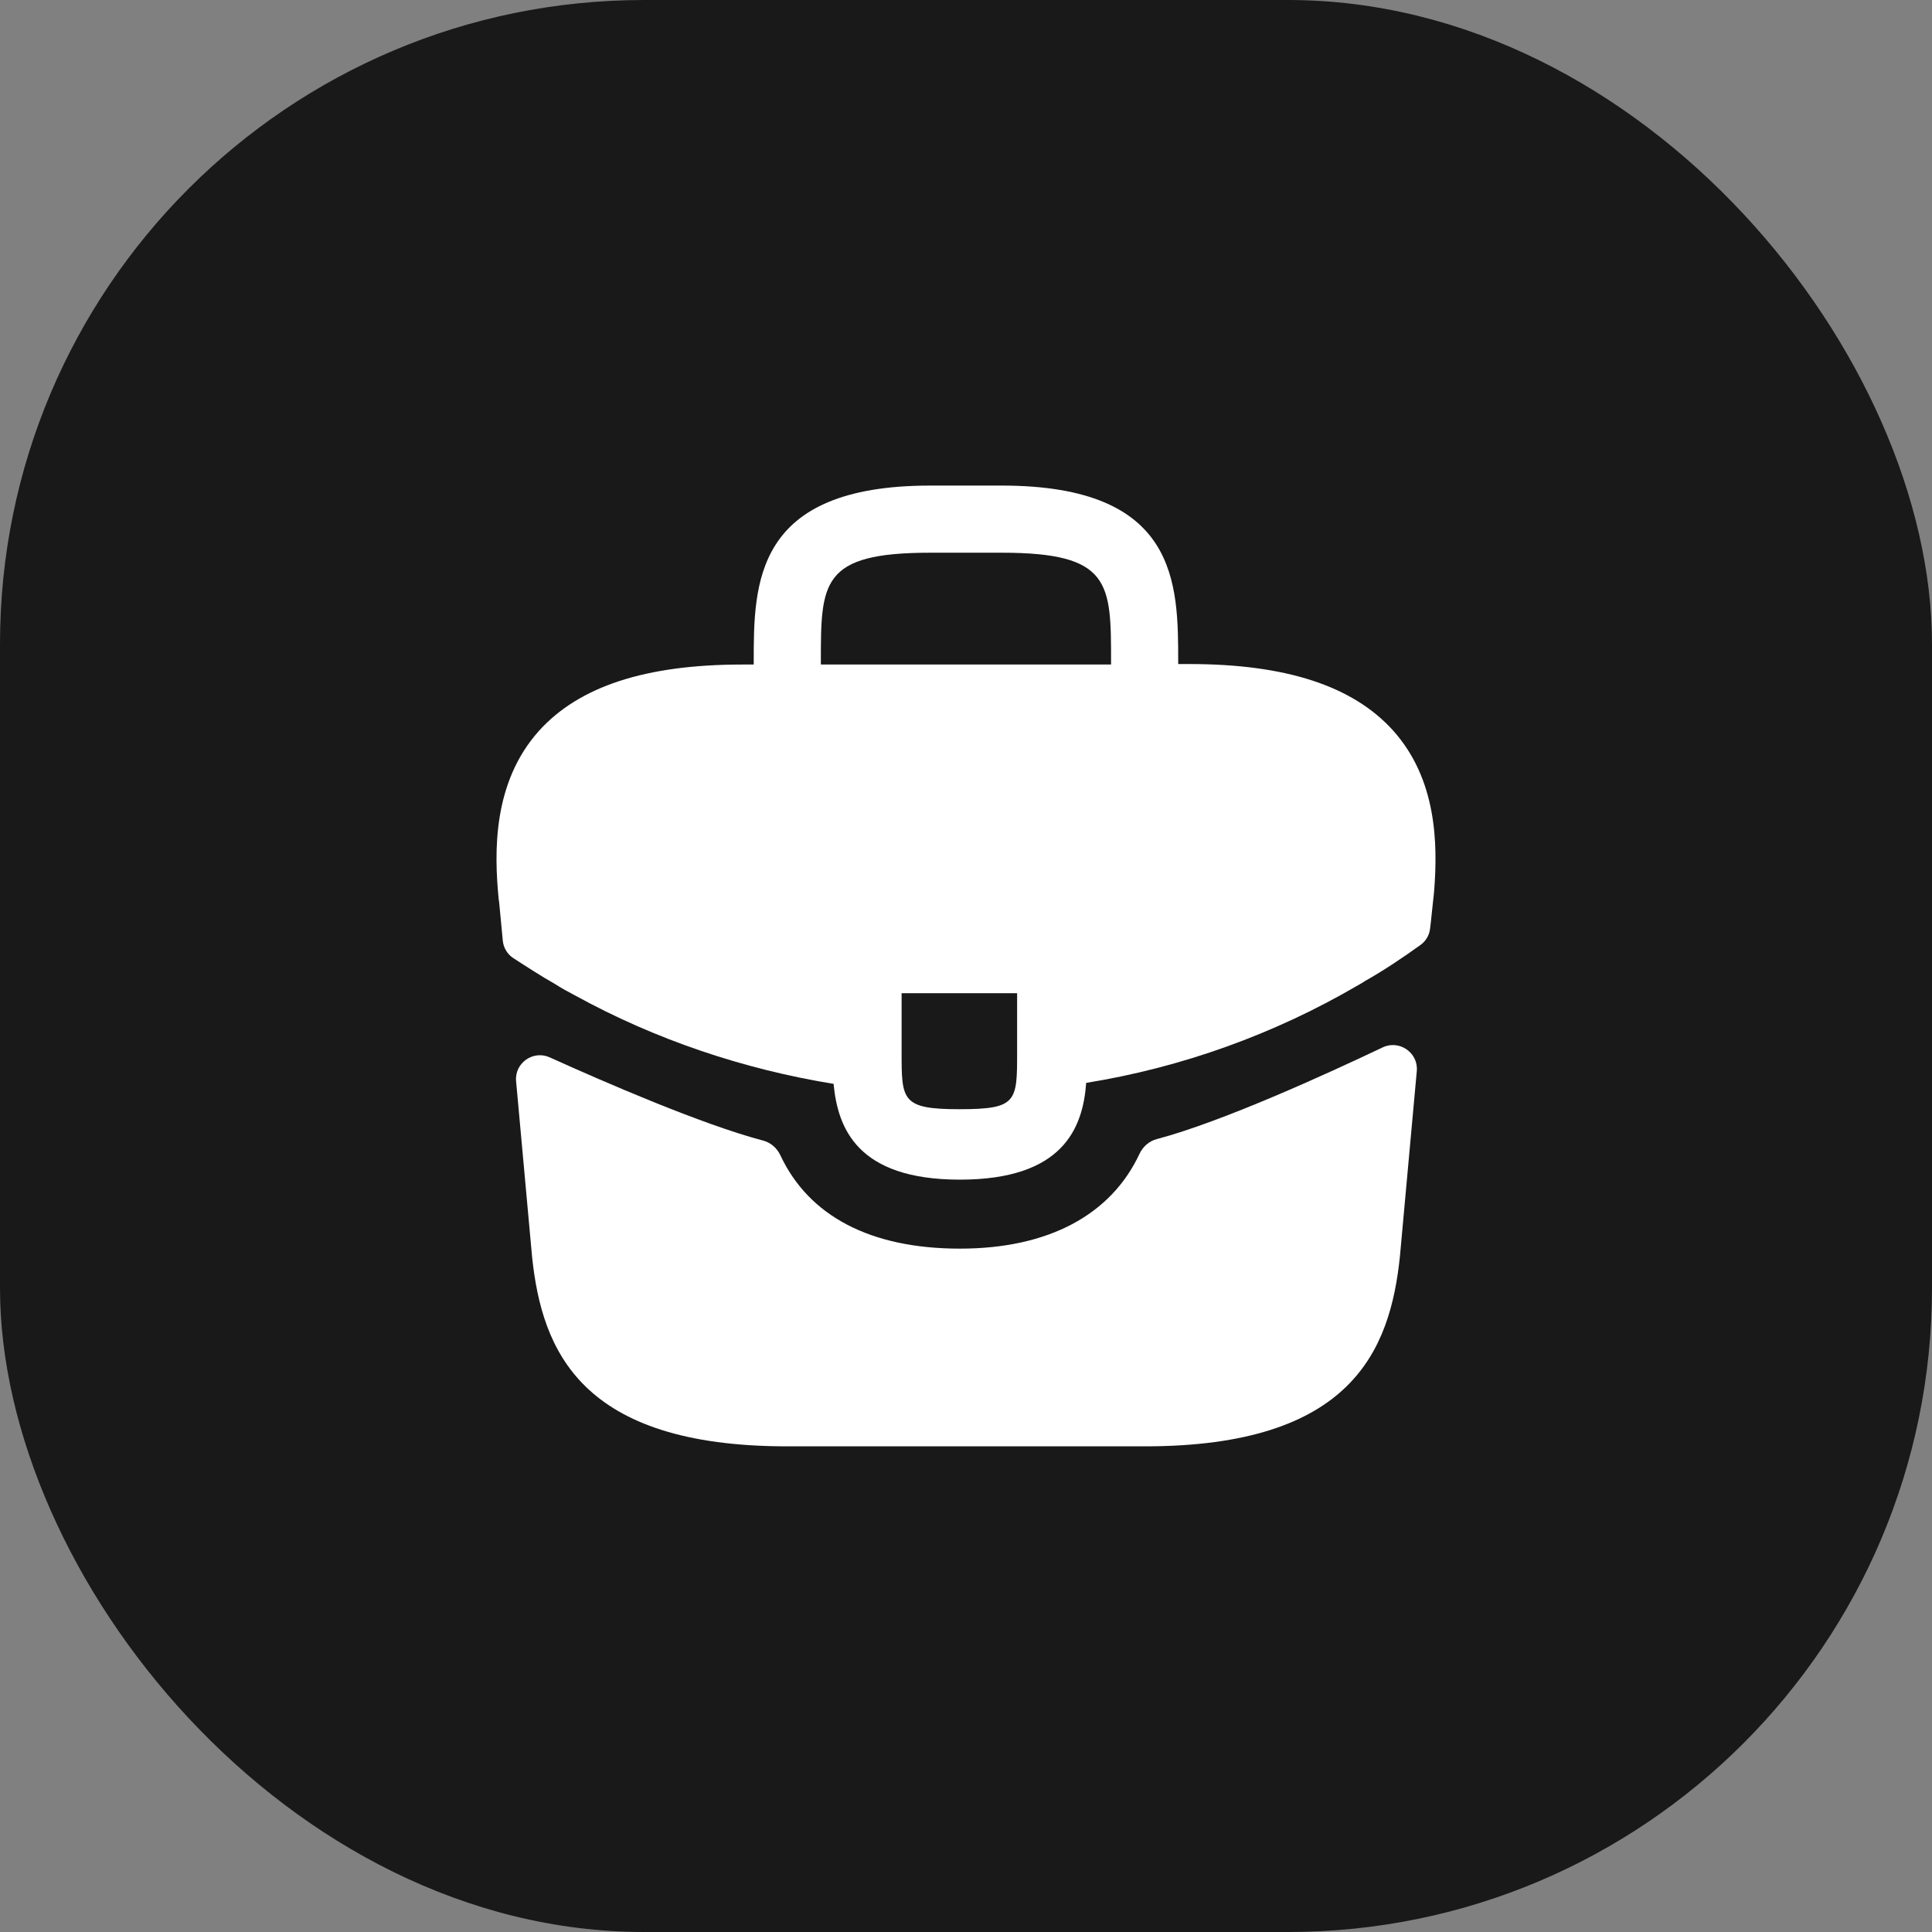
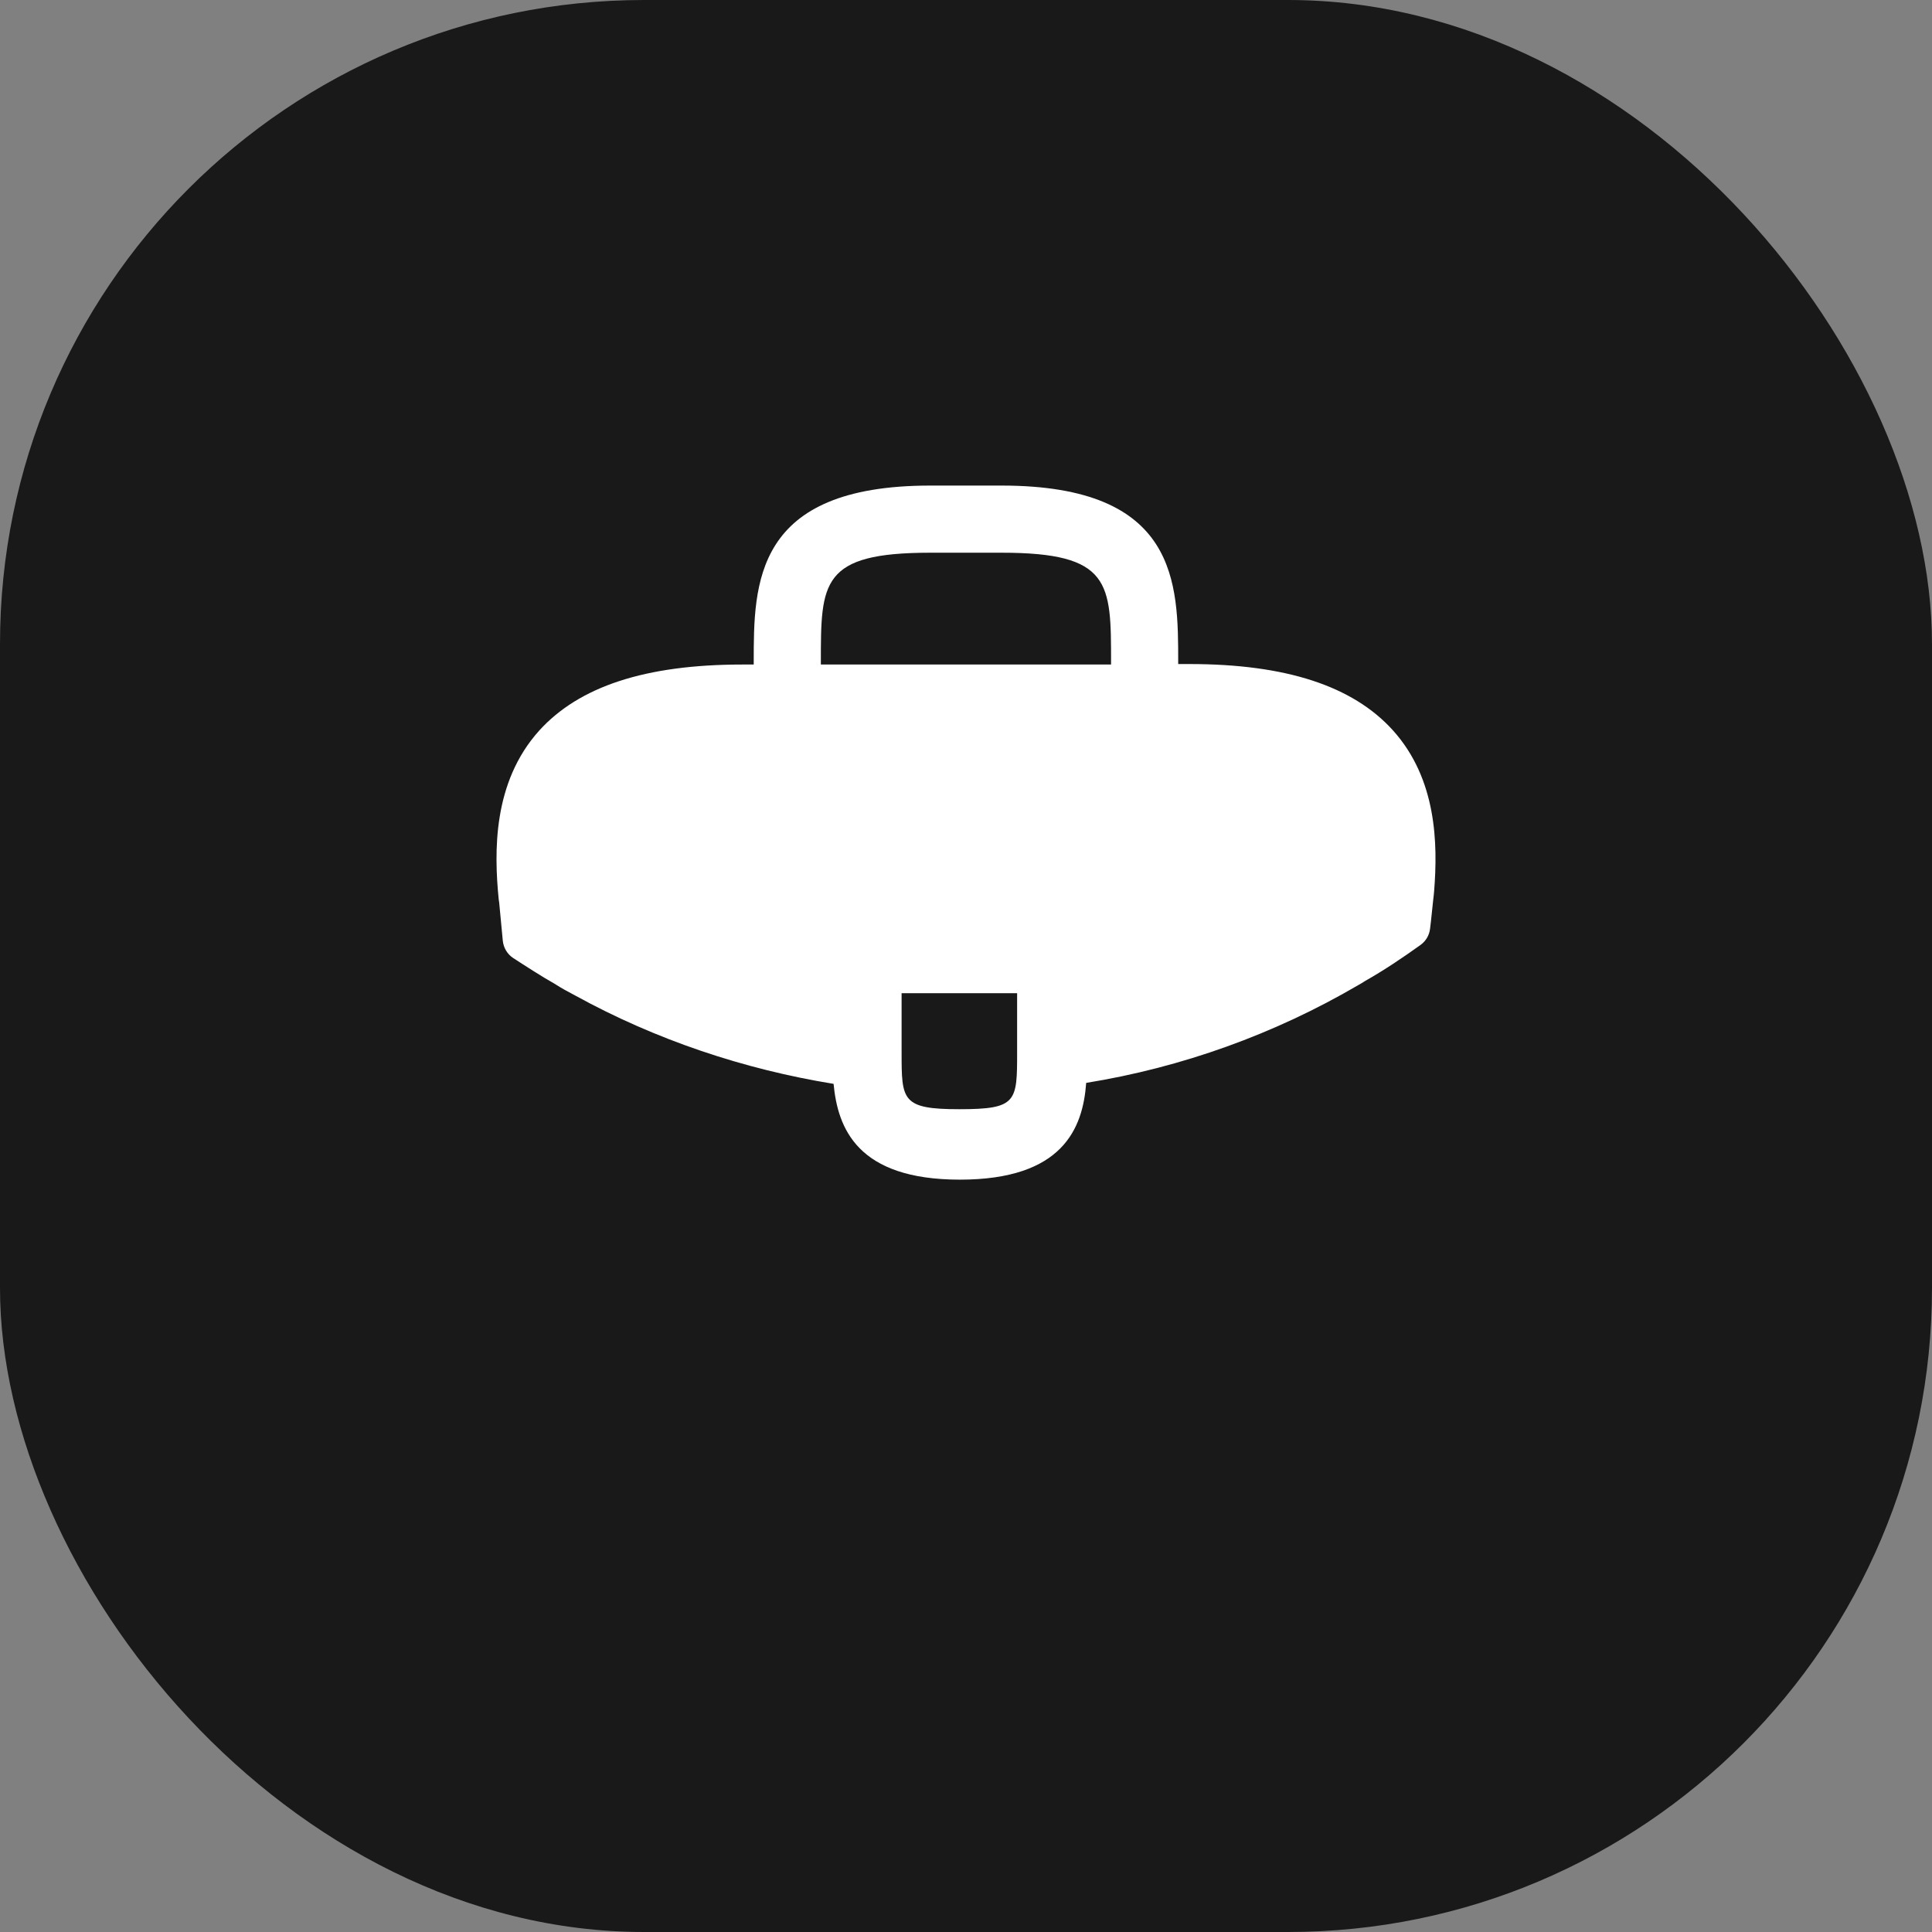
<svg xmlns="http://www.w3.org/2000/svg" width="24" height="24" viewBox="0 0 24 24" fill="none">
  <rect x="0" y="0" width="24" height="24" fill="#808080" stroke="none" />
  <rect width="24" height="24" rx="8" fill="#191919" />
  <path d="M17.302 9.071C16.806 8.523 15.978 8.249 14.776 8.249H14.636V8.226C14.636 7.246 14.636 6.032 12.443 6.032H11.556C9.363 6.032 9.363 7.251 9.363 8.226V8.255H9.223C8.015 8.255 7.193 8.529 6.697 9.077C6.12 9.719 6.137 10.582 6.195 11.171L6.201 11.212L6.246 11.687C6.255 11.774 6.302 11.853 6.375 11.901C6.515 11.992 6.749 12.143 6.89 12.221C6.971 12.274 7.059 12.321 7.146 12.367C8.144 12.916 9.24 13.283 10.355 13.464C10.407 14.012 10.646 14.654 11.924 14.654C13.201 14.654 13.452 14.018 13.493 13.452C14.683 13.26 15.832 12.846 16.87 12.239C16.905 12.221 16.929 12.204 16.958 12.186C17.189 12.056 17.43 11.894 17.648 11.737C17.714 11.689 17.756 11.616 17.765 11.535L17.775 11.451L17.804 11.177C17.81 11.142 17.81 11.113 17.815 11.072C17.862 10.483 17.85 9.678 17.302 9.071ZM12.635 13.067C12.635 13.686 12.635 13.779 11.918 13.779C11.2 13.779 11.2 13.668 11.2 13.073V12.338H12.635V13.067ZM10.197 8.249V8.226C10.197 7.234 10.197 6.866 11.556 6.866H12.443C13.802 6.866 13.802 7.24 13.802 8.226V8.255H10.197V8.249Z" fill="white" />
-   <path d="M17.176 13.011C17.383 12.913 17.62 13.077 17.6 13.304L17.39 15.611C17.268 16.777 16.789 17.967 14.223 17.967H9.778C7.211 17.967 6.733 16.777 6.61 15.616L6.411 13.43C6.391 13.205 6.623 13.042 6.829 13.135C7.494 13.436 8.72 13.969 9.478 14.168C9.574 14.193 9.652 14.261 9.694 14.351C10.048 15.108 10.816 15.511 11.924 15.511C13.022 15.511 13.8 15.093 14.155 14.334C14.197 14.244 14.275 14.175 14.371 14.15C15.175 13.938 16.481 13.342 17.176 13.011Z" fill="white" />
</svg>